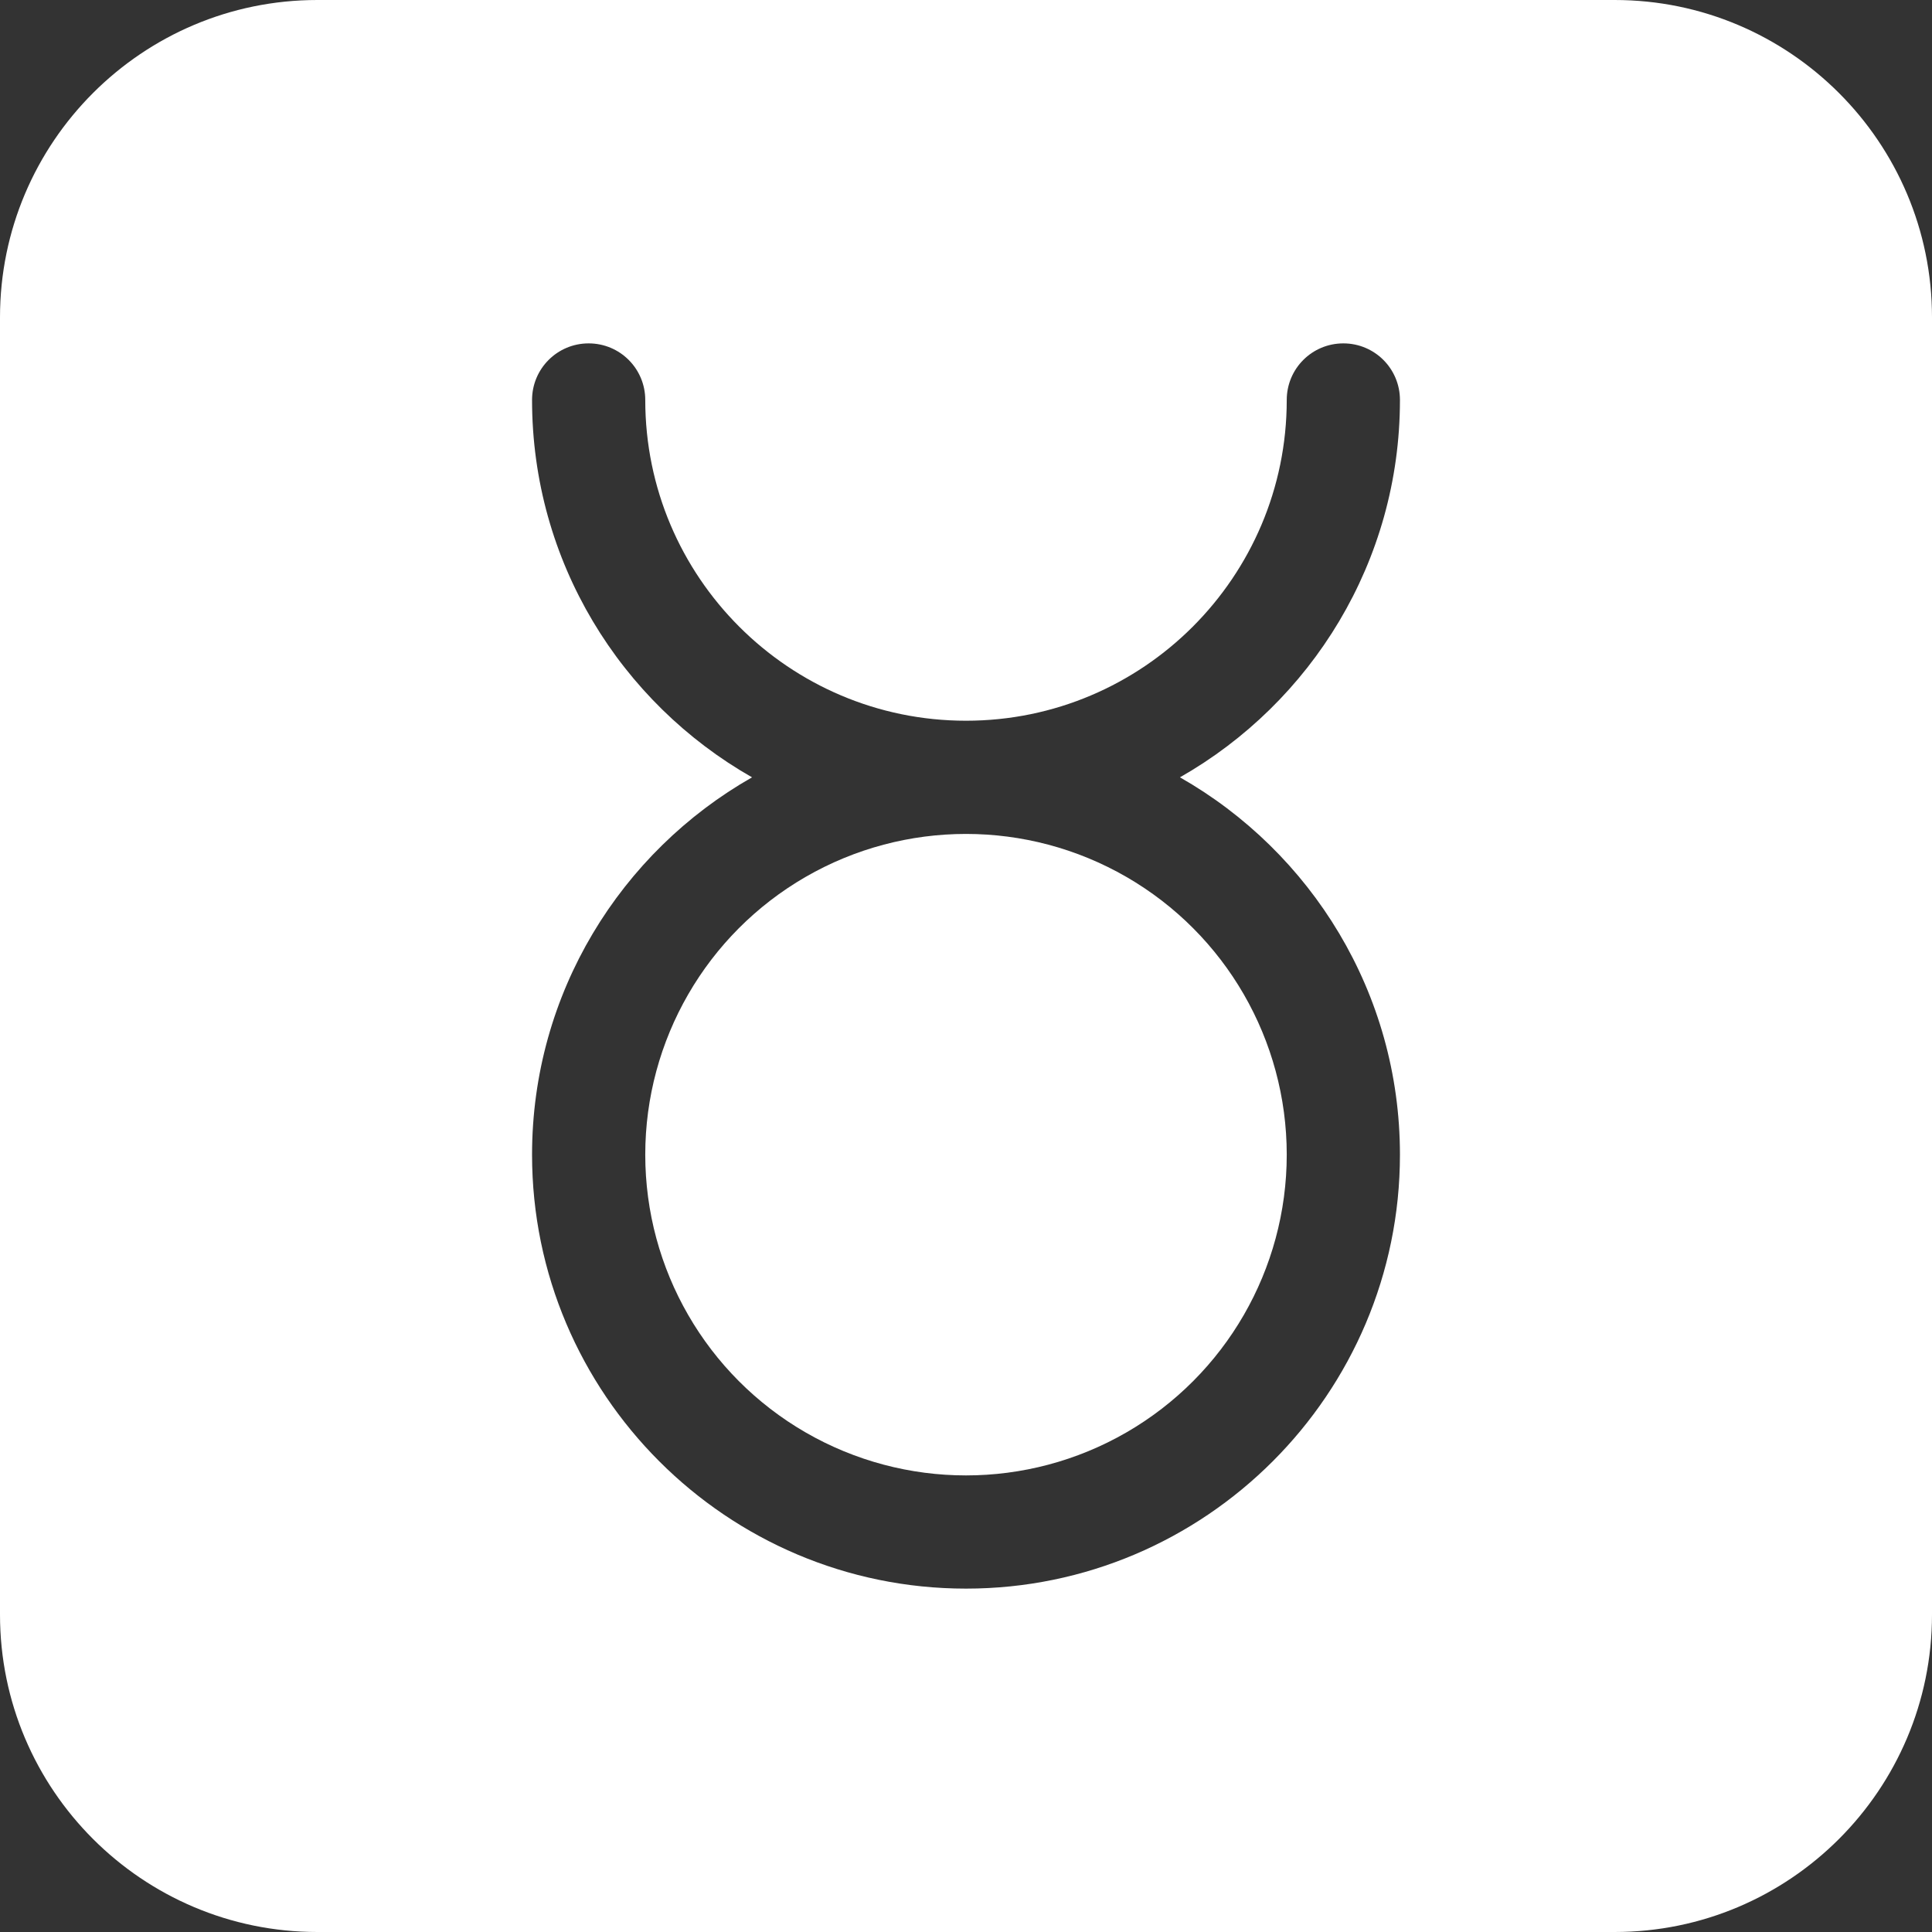
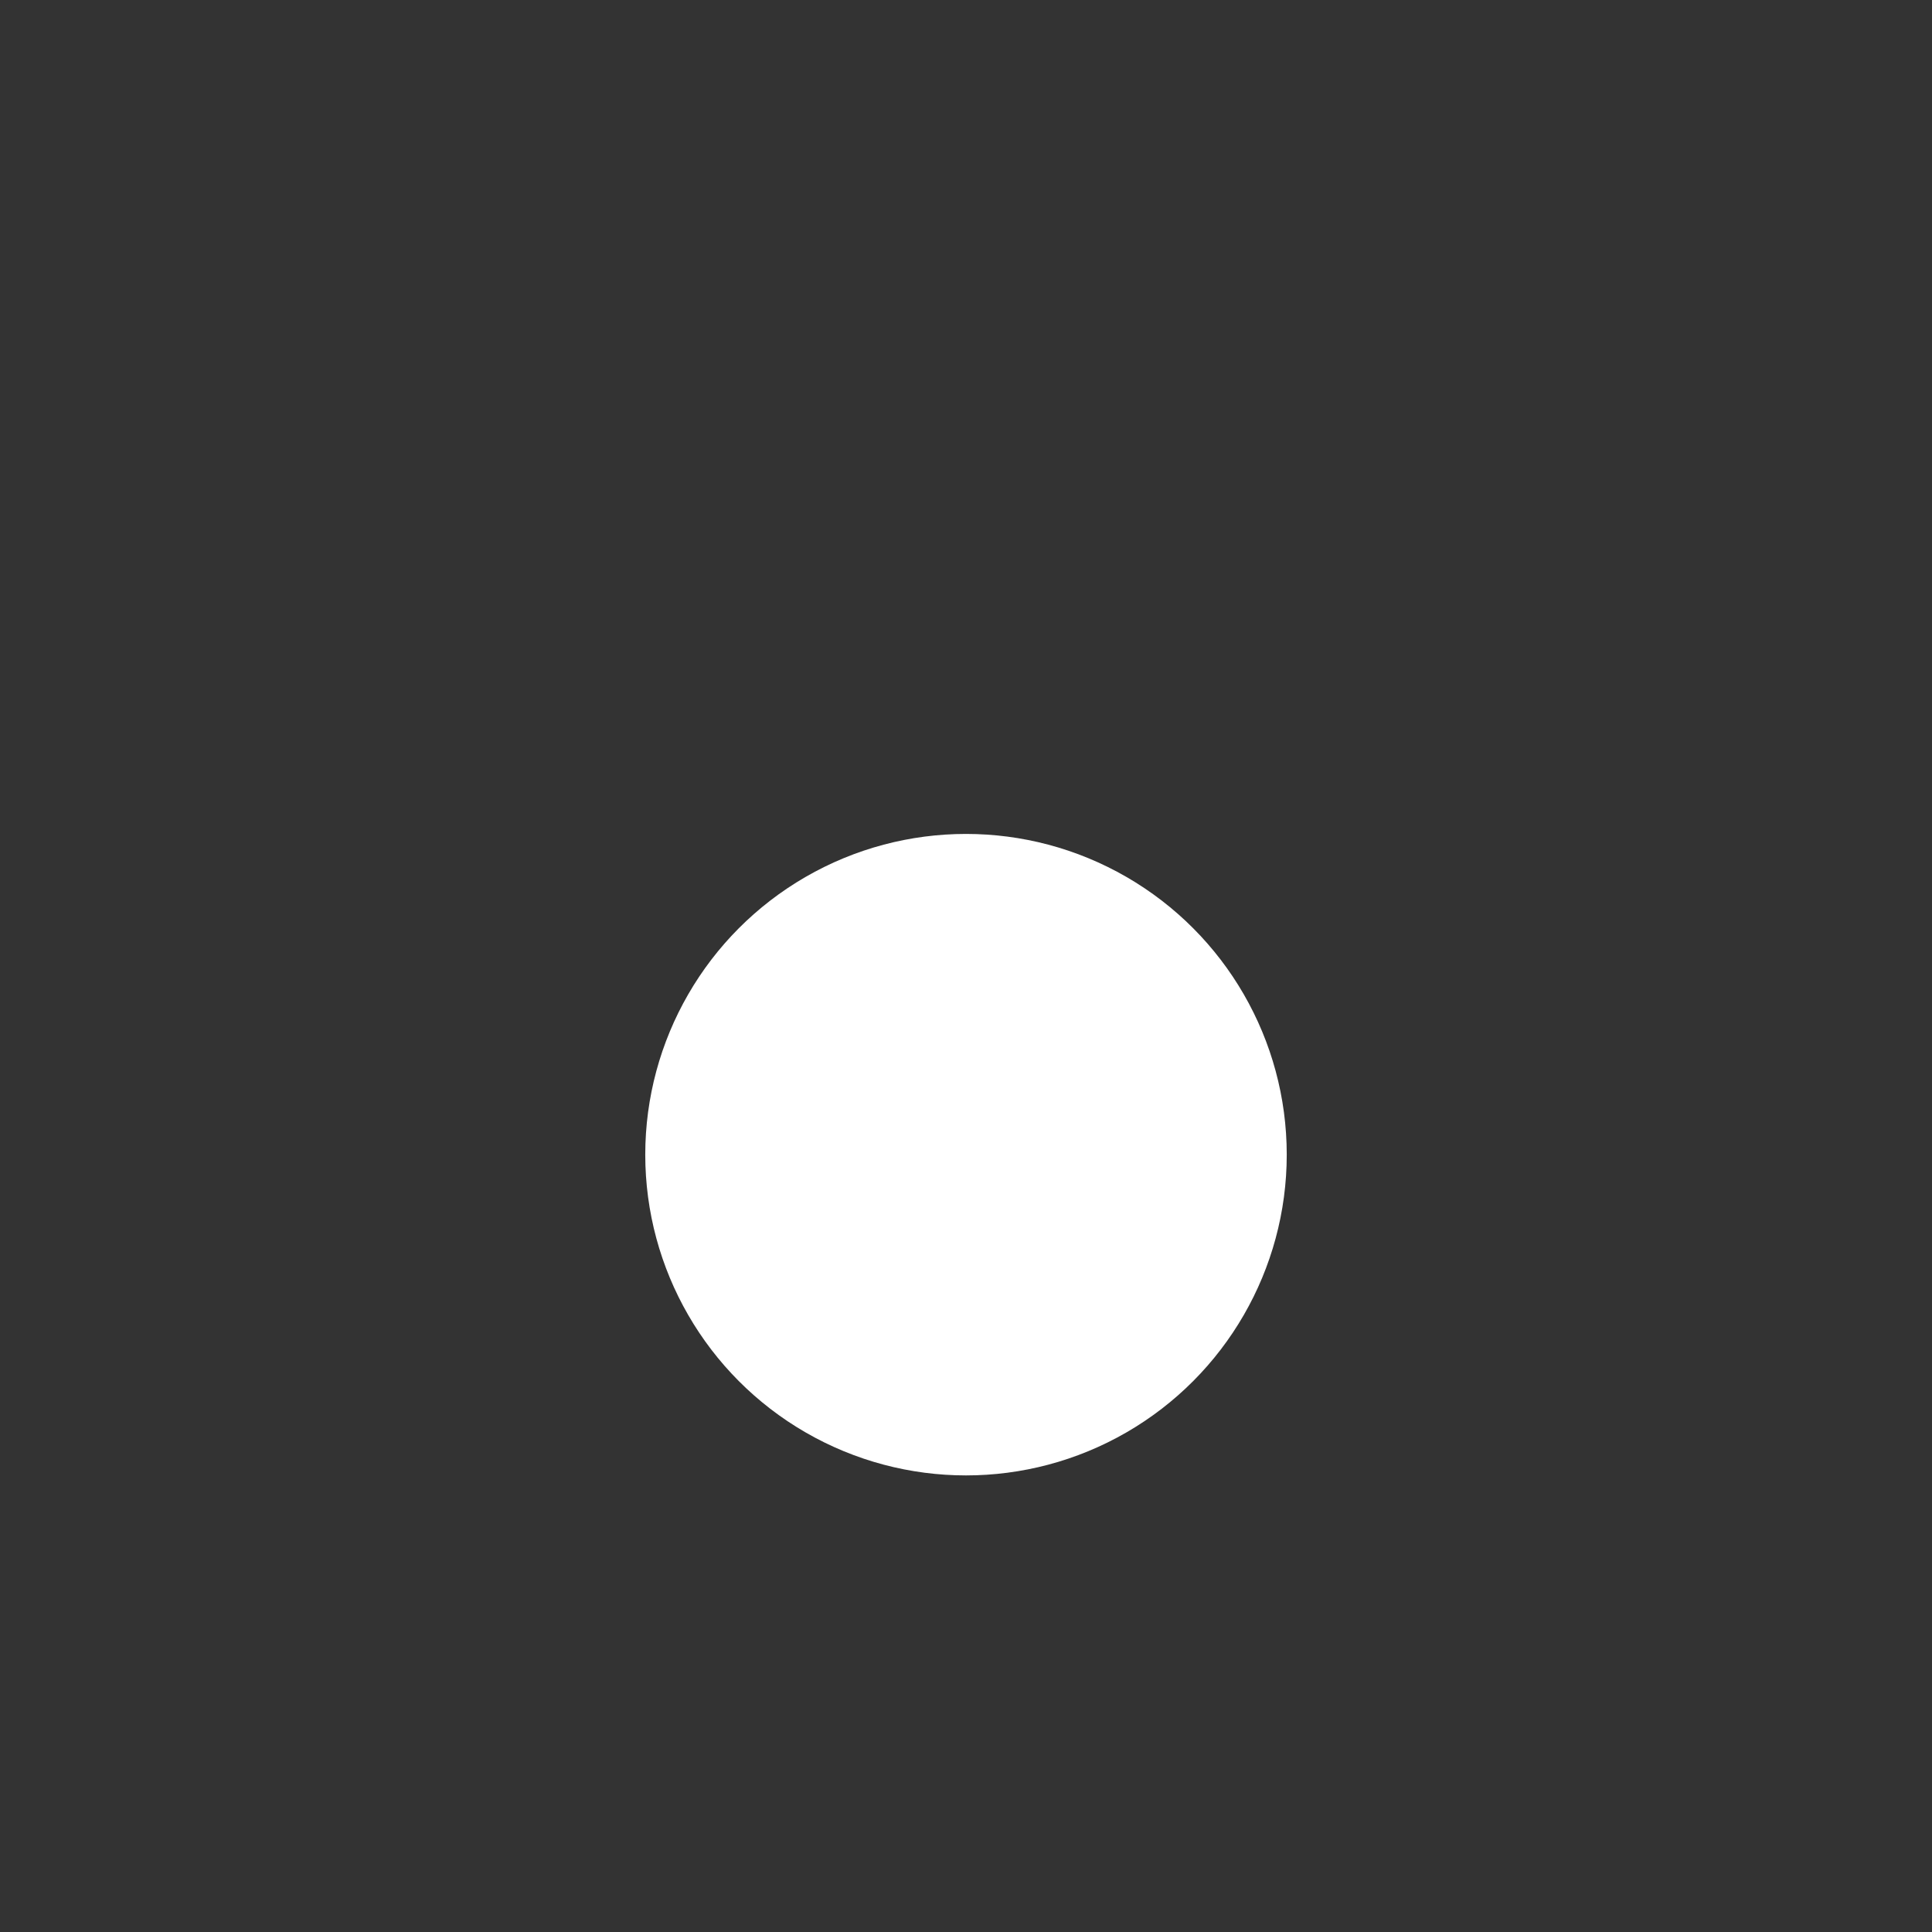
<svg xmlns="http://www.w3.org/2000/svg" version="1.1" id="Capa_1" x="0px" y="0px" viewBox="0 0 512 512" style="enable-background:new 0 0 512 512;" xml:space="preserve">
  <rect x="0" y="0" width="512" height="512" fill="#333333" stroke="none" />
  <style type="text/css">
	.st0{fill:#FFFFFF;}
</style>
  <g>
-     <path class="st0" d="M427.9,0H84.1C37.7,0,0,37.7,0,84.1v343.8C0,474.3,37.7,512,84.1,512h343.8c46.4,0,84.1-37.7,84.1-84.1V84.1   C512,37.7,474.3,0,427.9,0z M371,306c0,63.4-51.6,115-115,115s-115-51.6-115-115c0-42.8,23.5-80.2,58.3-100   c-34.8-19.8-58.3-57.2-58.3-100c0-8.3,6.7-15,15-15s15,6.7,15,15c0,46.9,38.1,85,85,85s85-38.1,85-85c0-8.3,6.7-15,15-15   s15,6.7,15,15c0,42.8-23.5,80.2-58.3,100C347.5,225.8,371,263.2,371,306z" />
    <circle class="st0" cx="256" cy="306" r="85" />
  </g>
</svg>